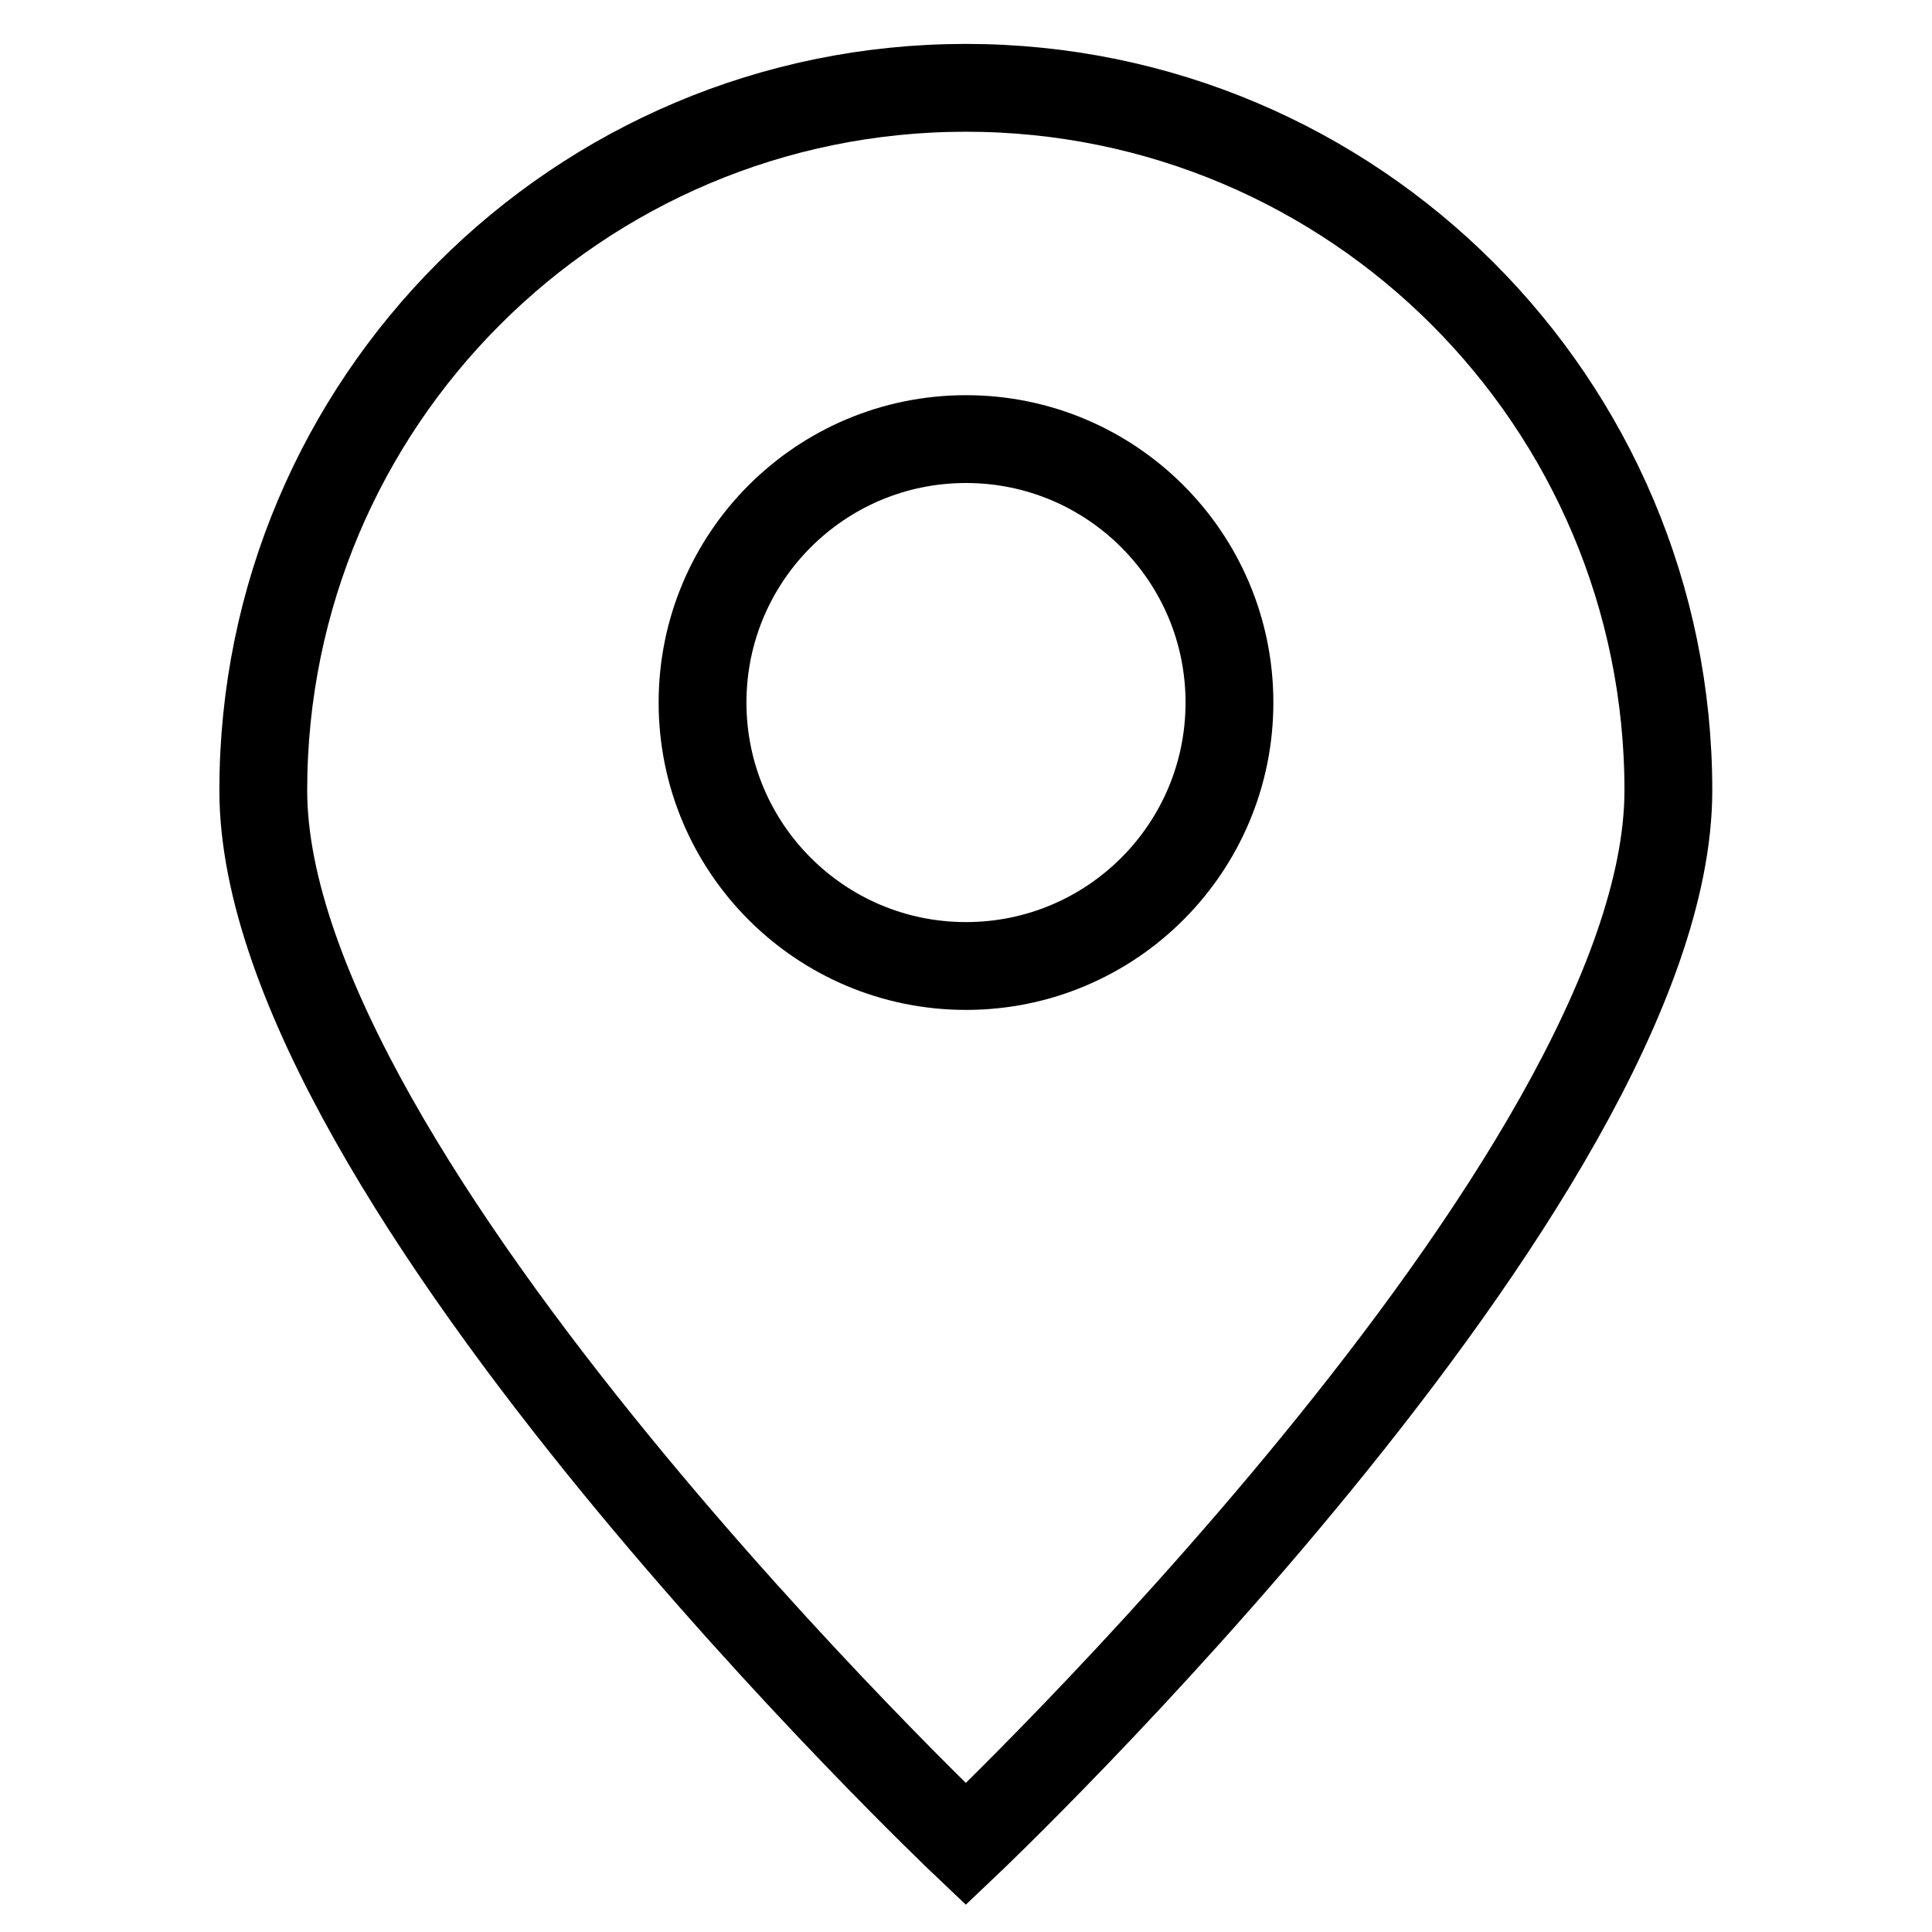
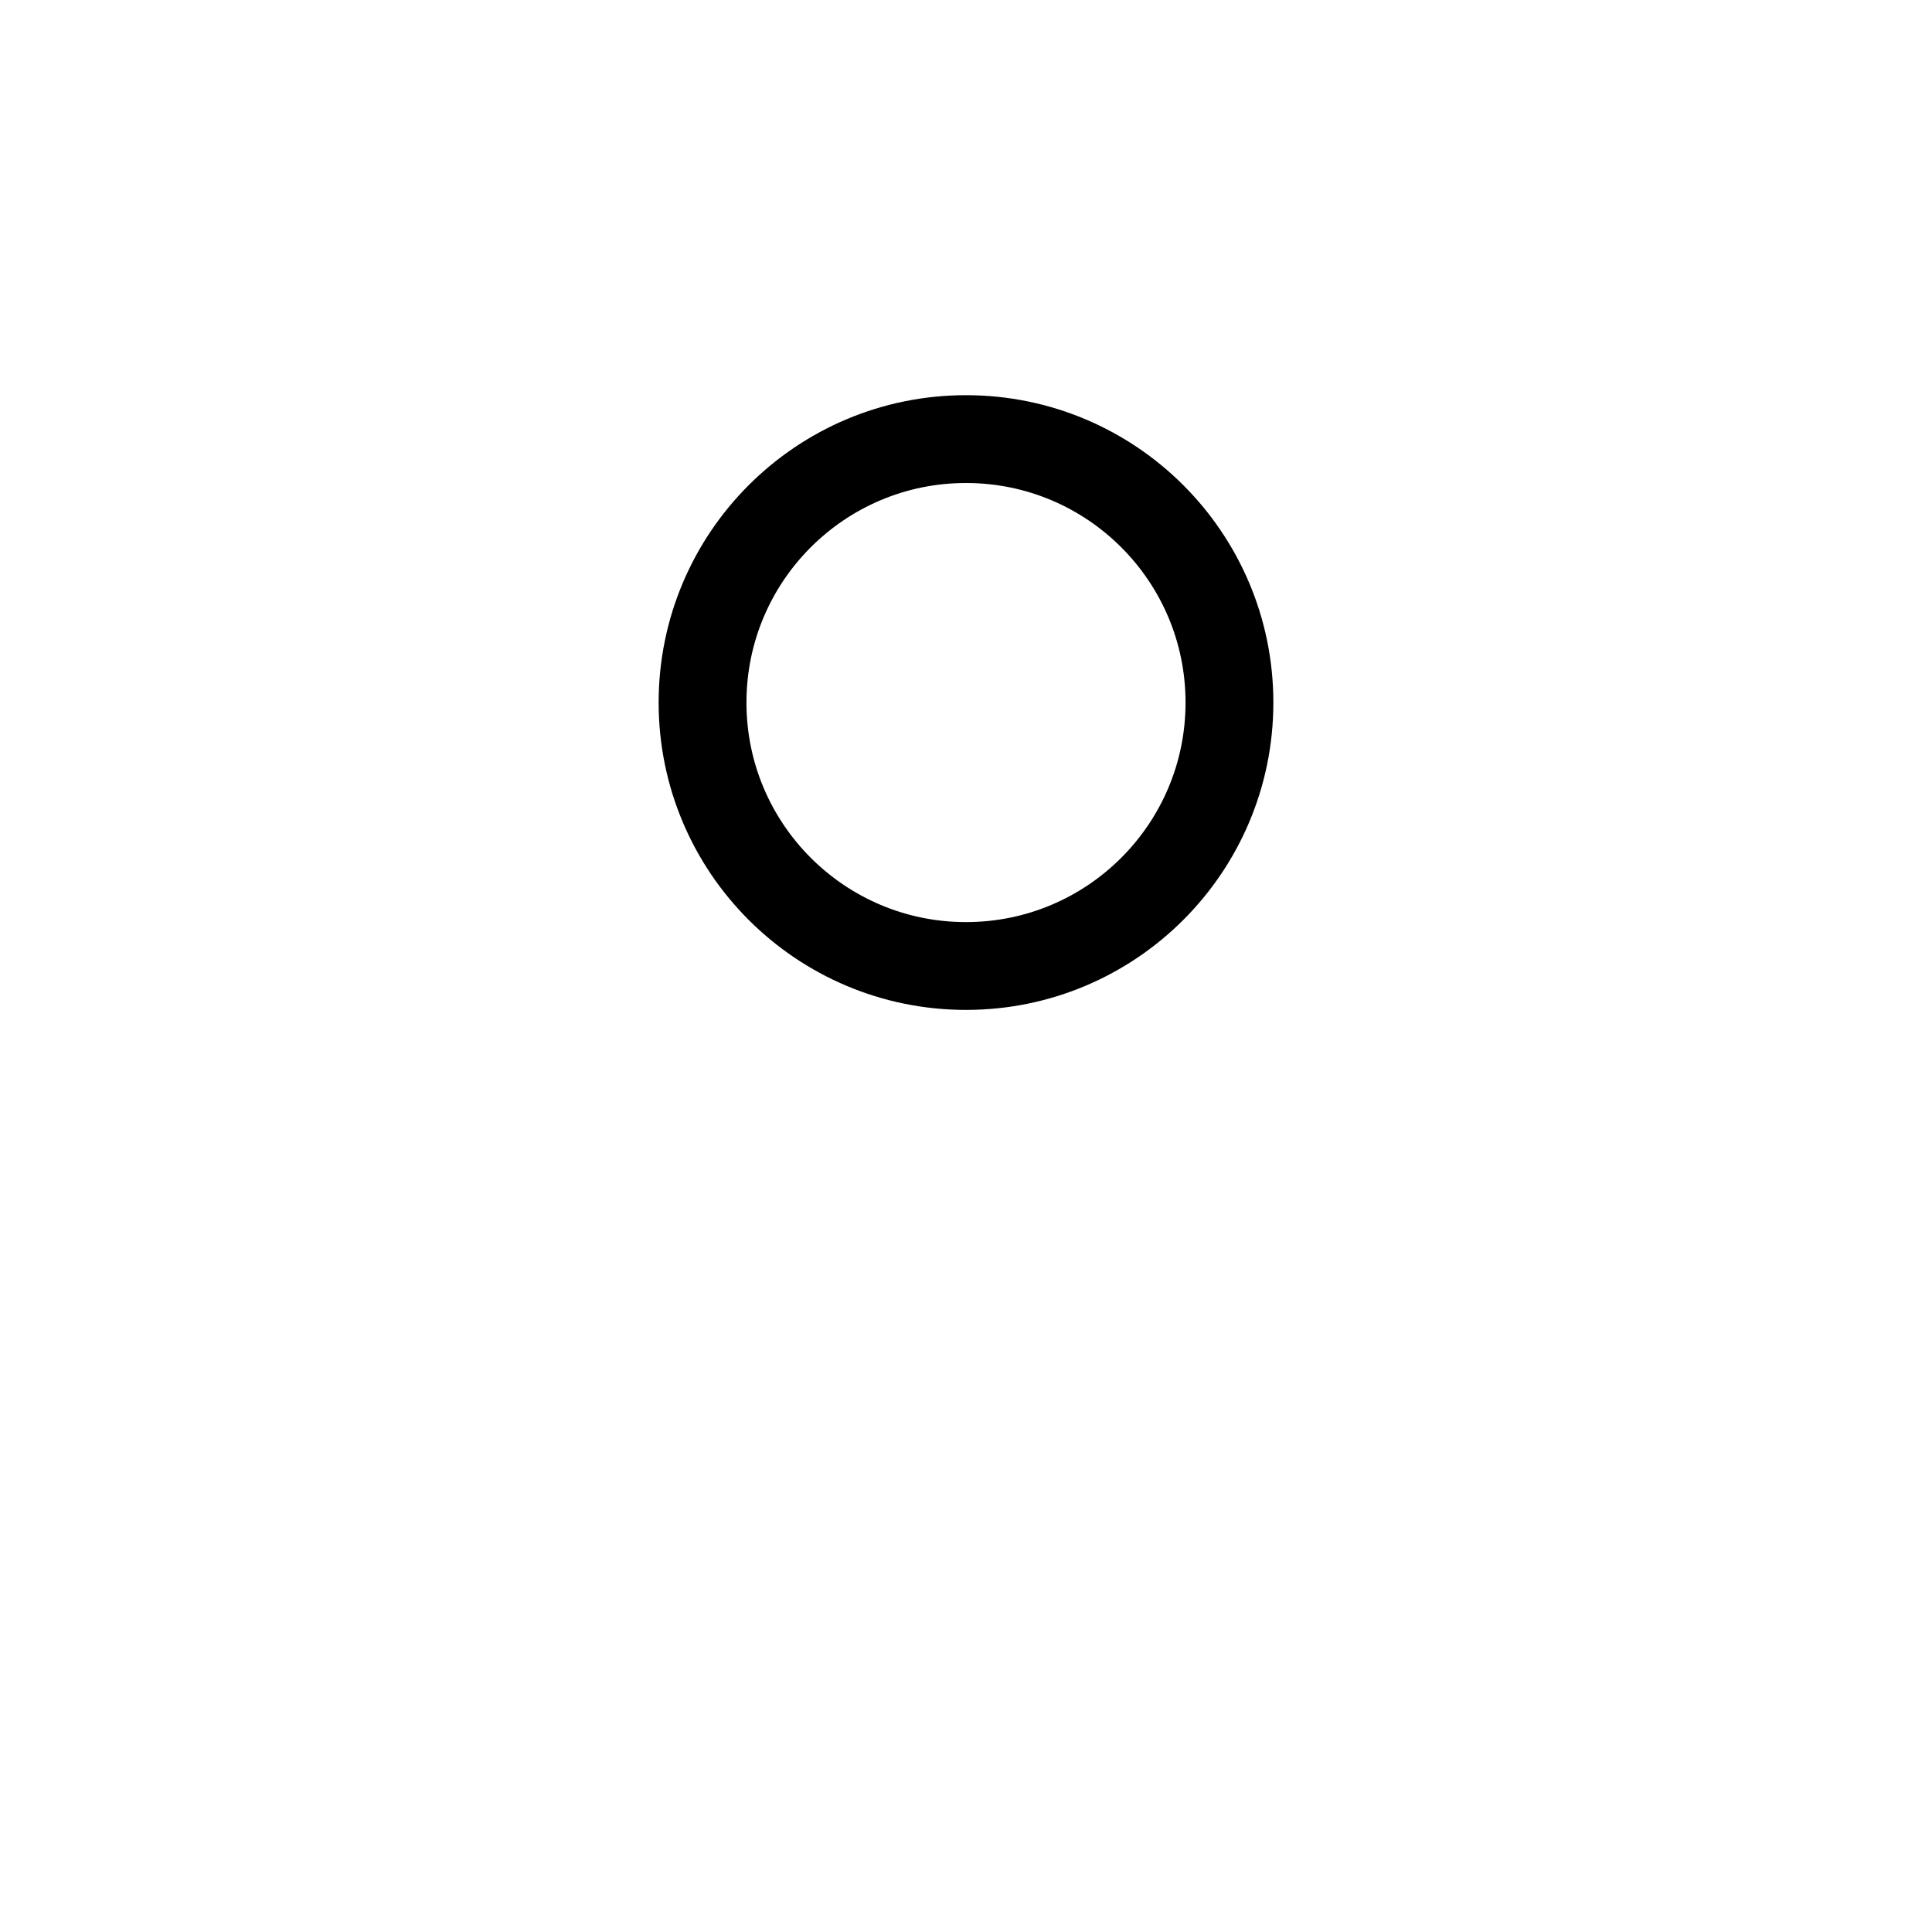
<svg xmlns="http://www.w3.org/2000/svg" width="22" height="22" viewBox="0 0 22 22" fill="none">
-   <path d="M18.998 9C18.998 13.418 10.998 21 10.998 21C10.998 21 2.998 13.418 2.998 9C2.998 4.582 6.58 1 10.998 1C15.416 1 18.998 4.582 18.998 9Z" stroke="black" />
  <path d="M11 11C12.657 11 14 9.657 14 8C14 6.343 12.657 5 11 5C9.343 5 8 6.343 8 8C8 9.657 9.343 11 11 11Z" stroke="black" stroke-linecap="round" stroke-linejoin="round" />
</svg>